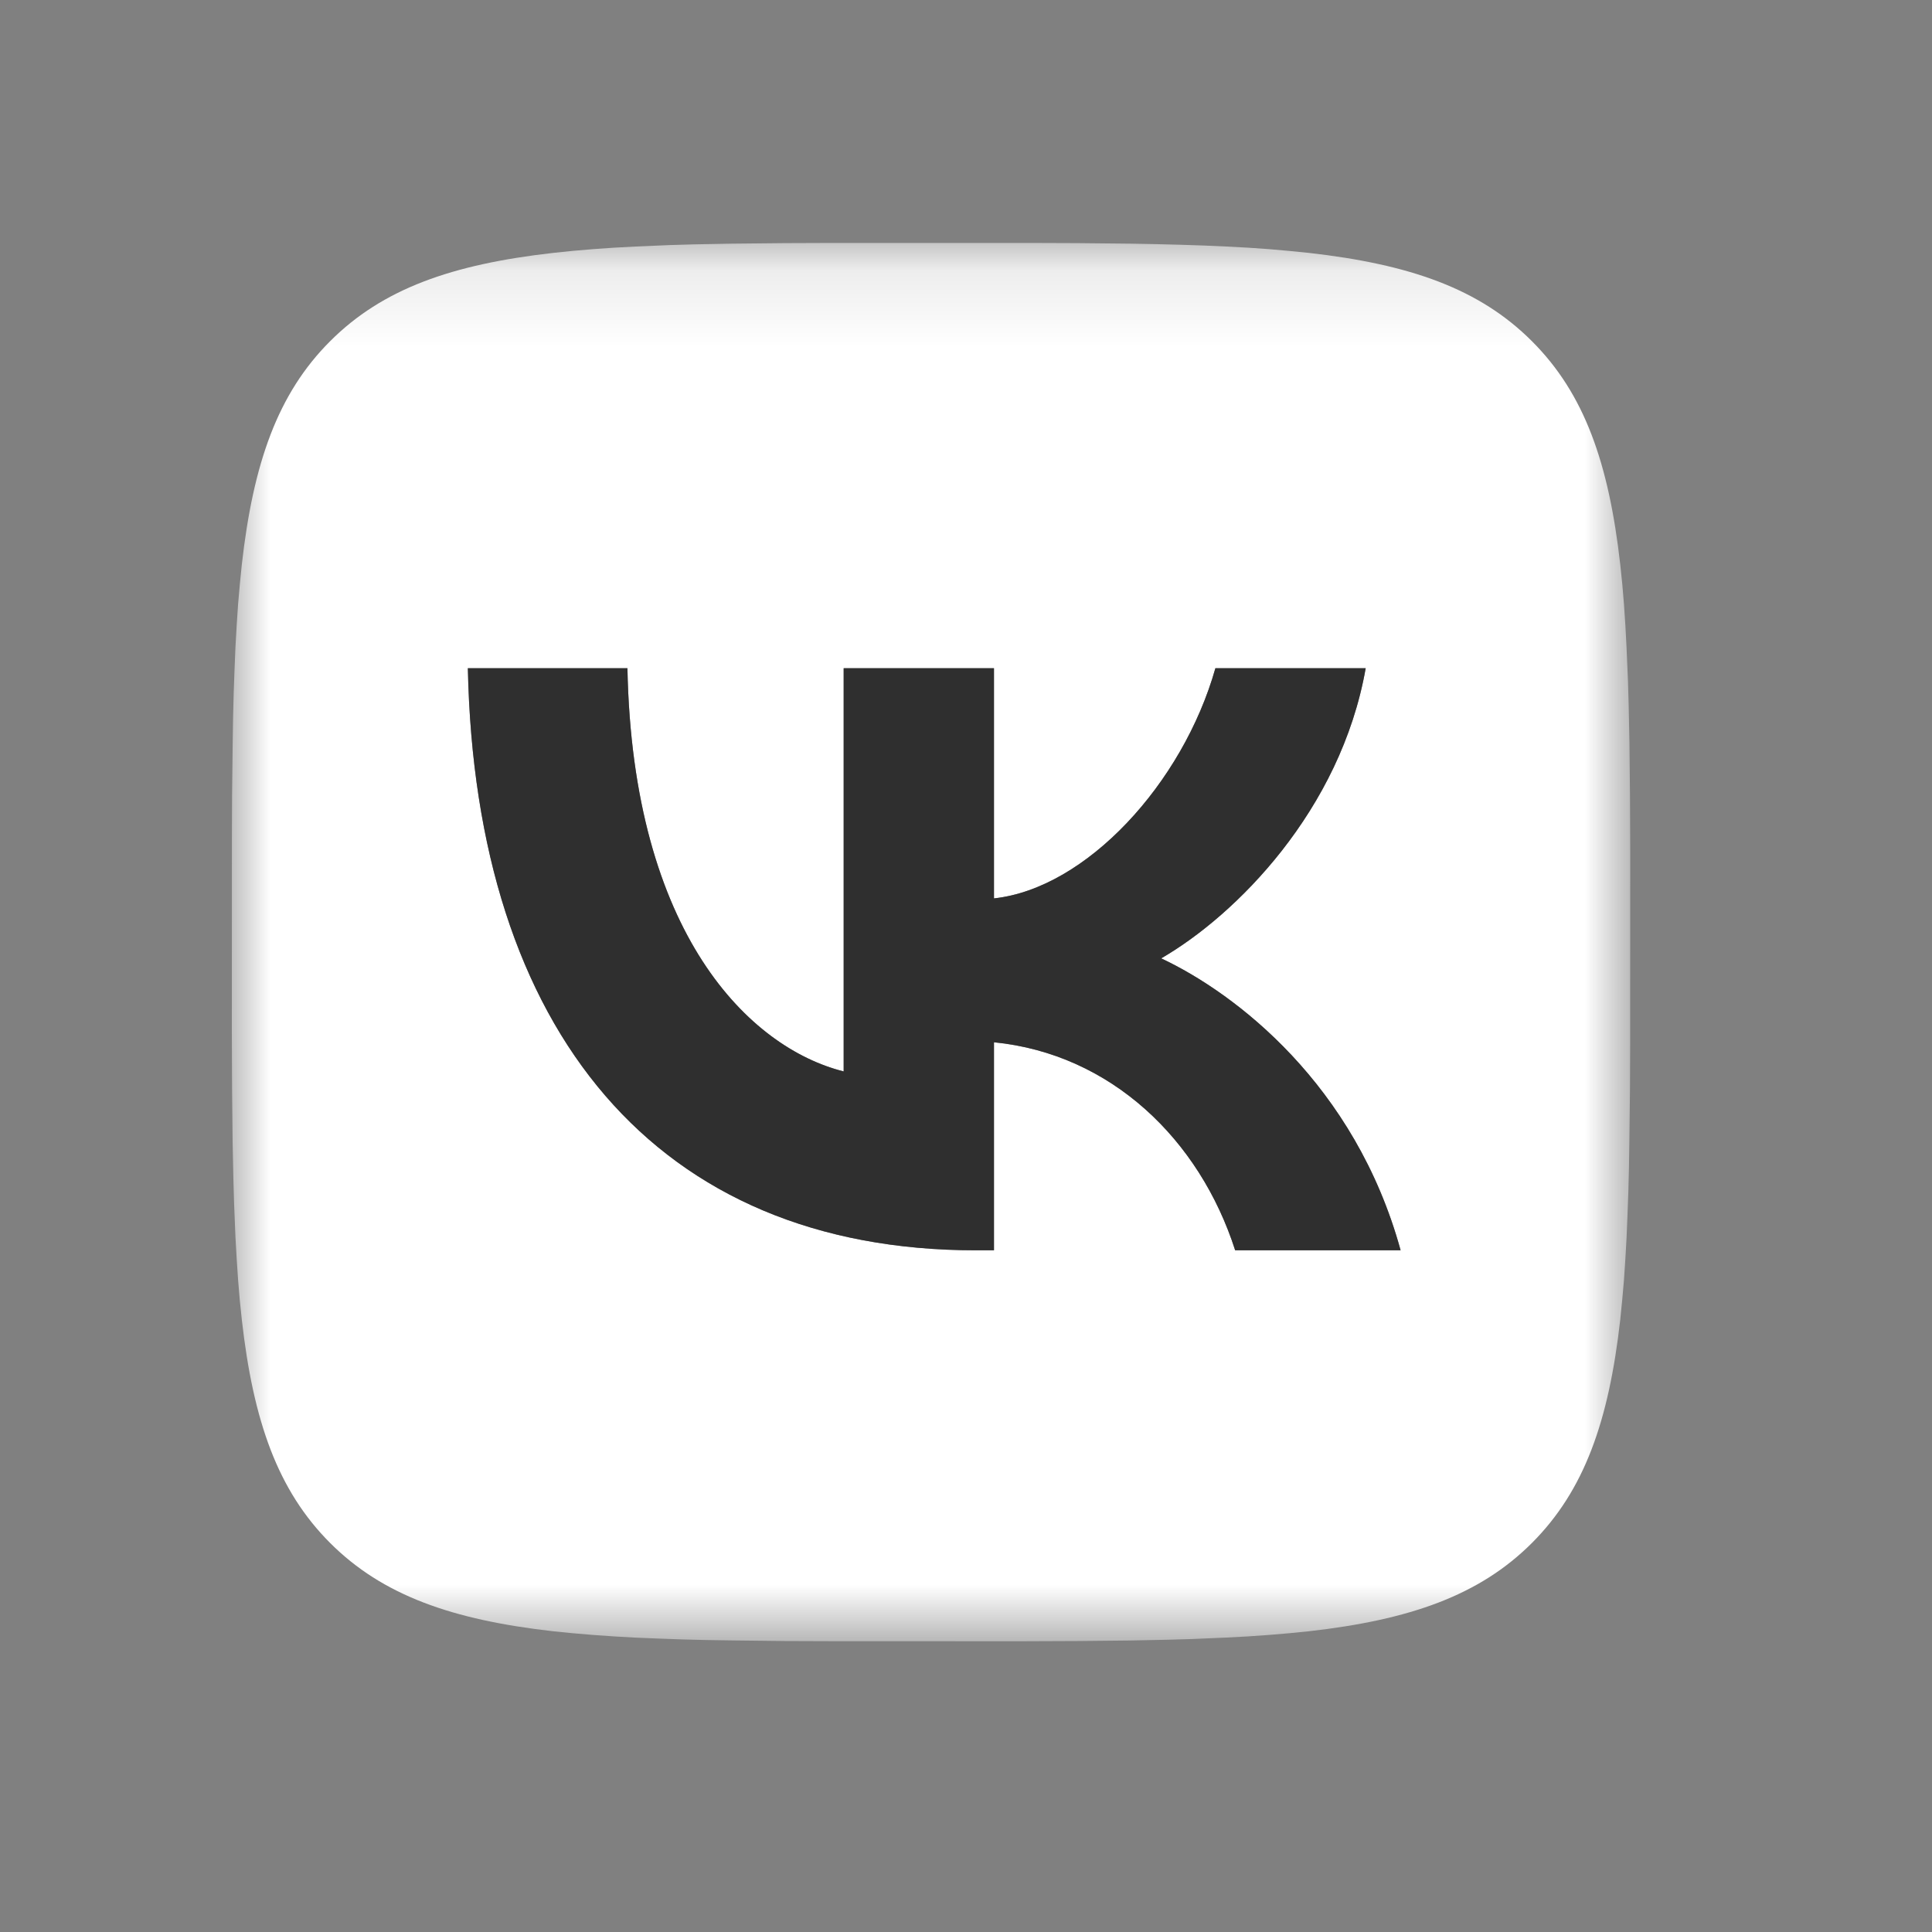
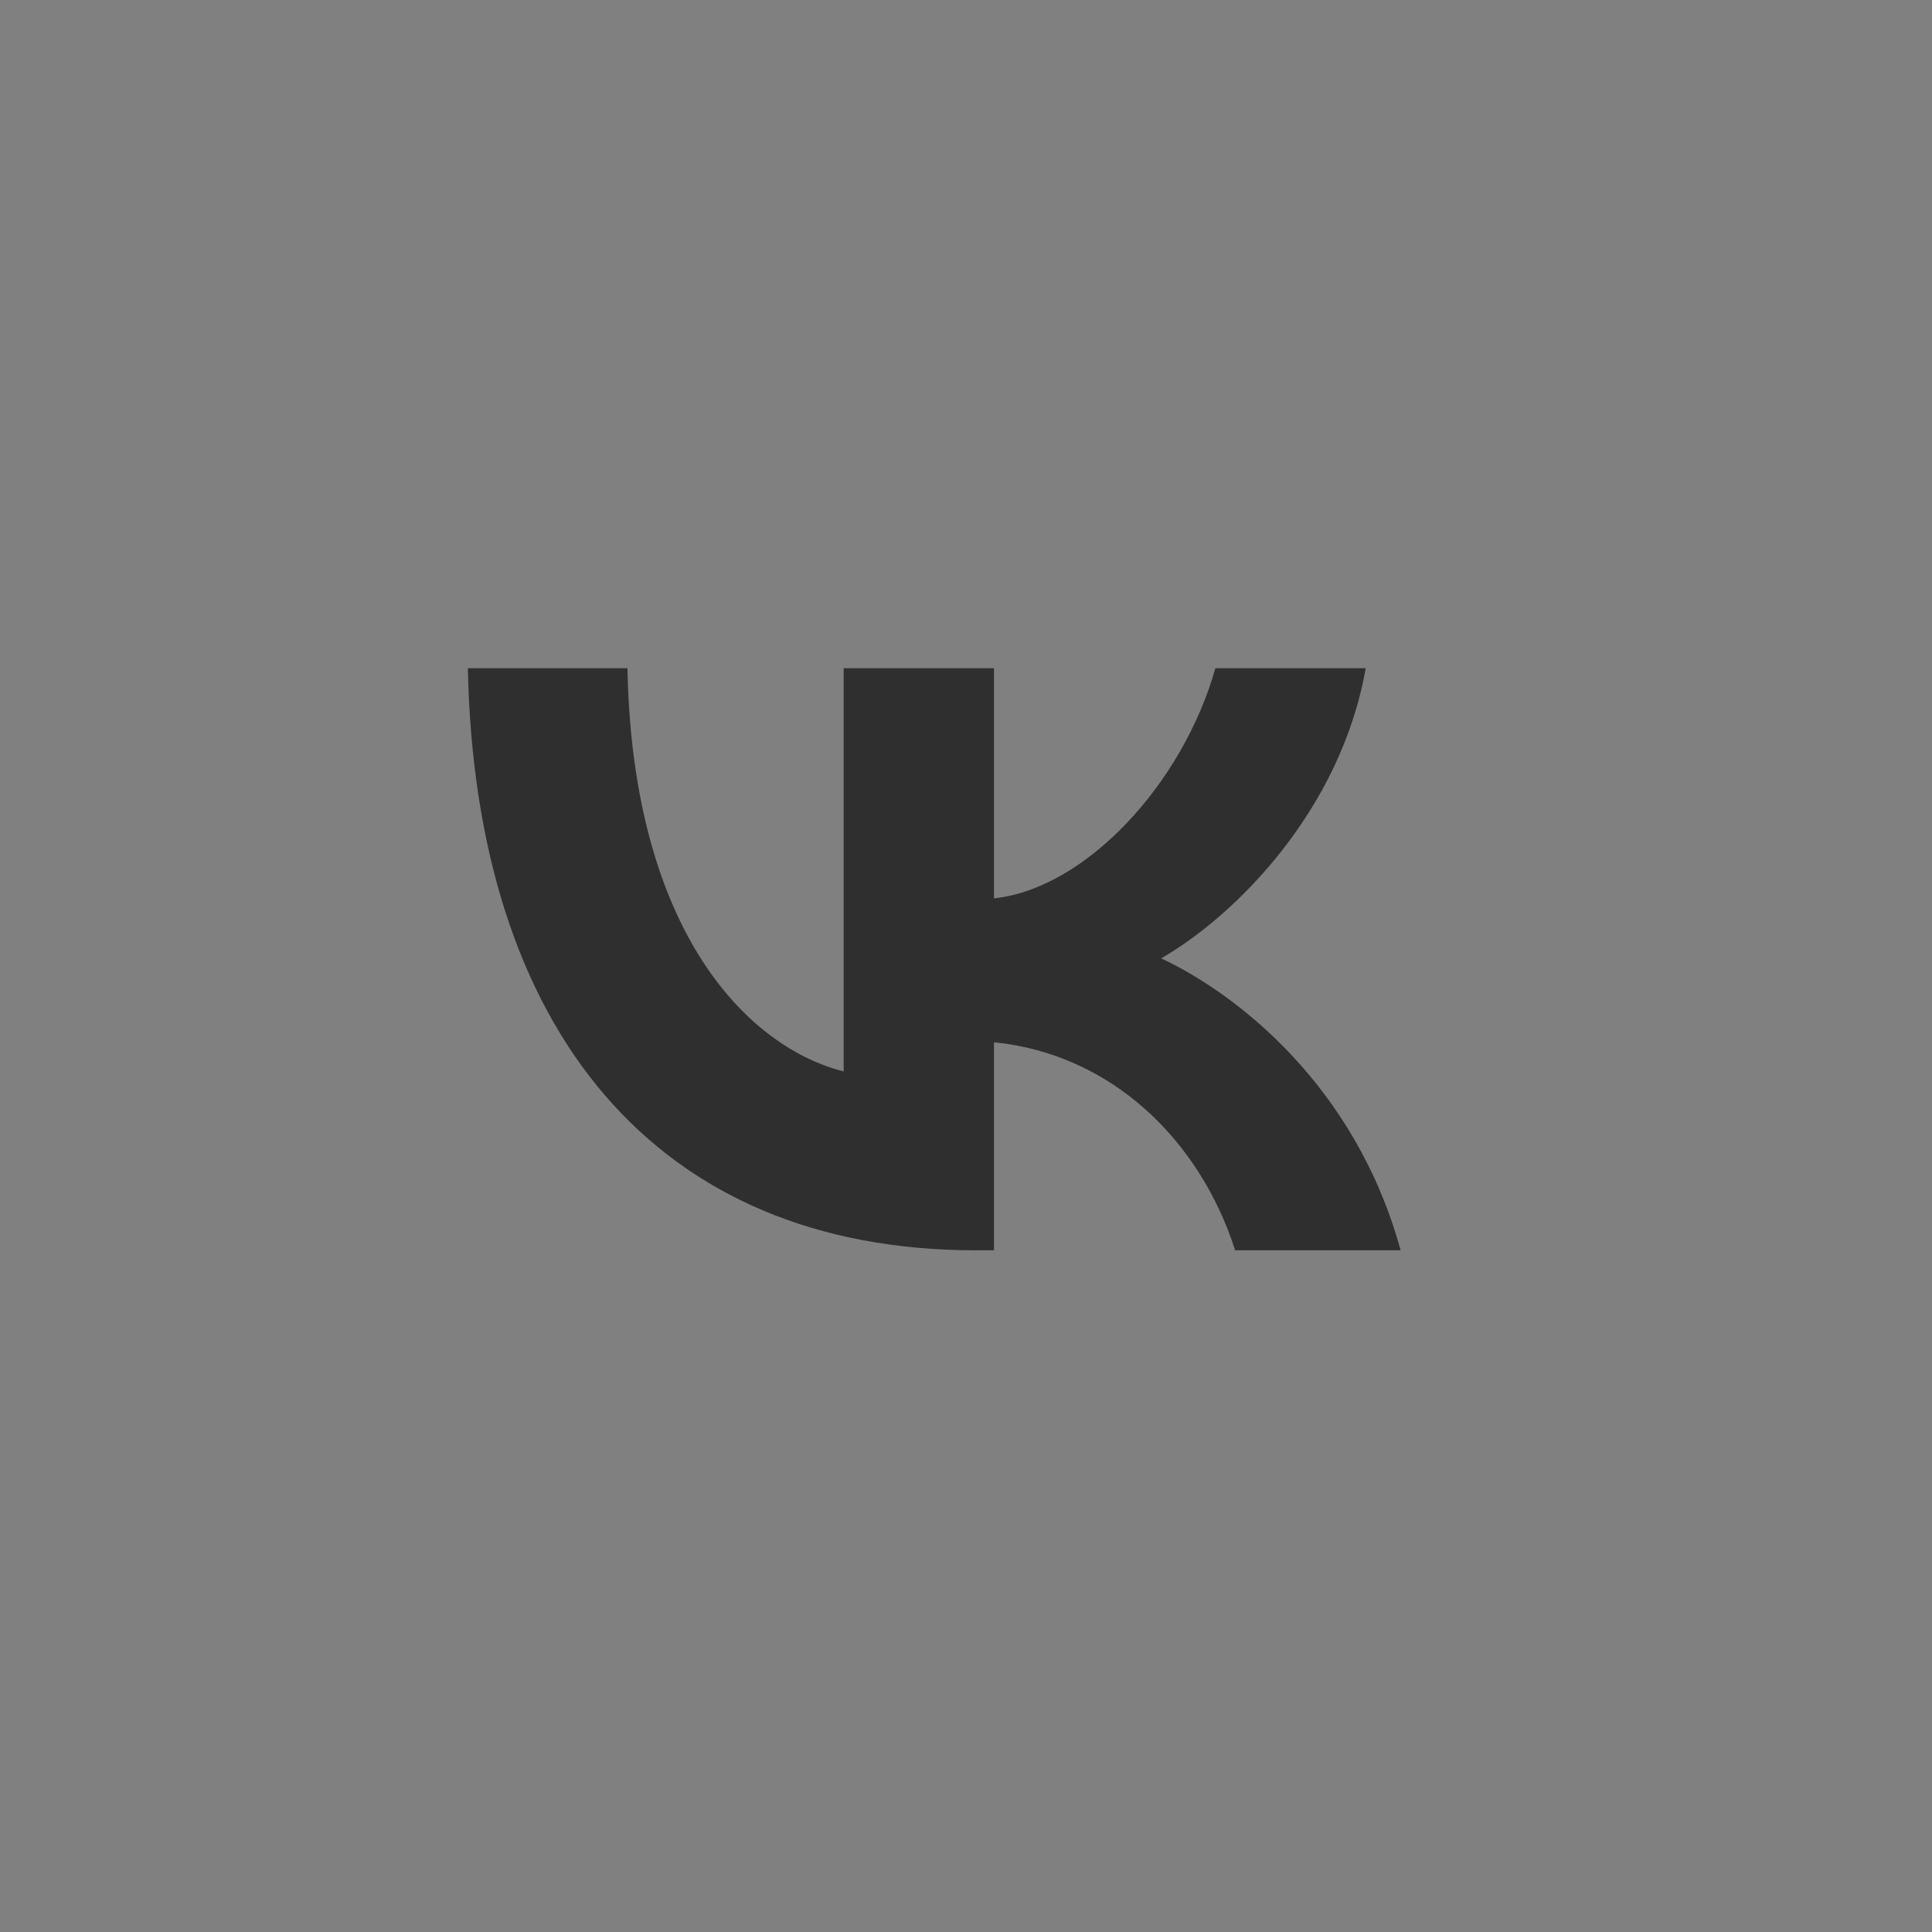
<svg xmlns="http://www.w3.org/2000/svg" width="25" height="25" viewBox="0 0 25 25" fill="none">
  <rect x="0" y="0" width="25" height="25" fill="#808080" stroke="none" />
  <mask id="mask0_183_2439" style="mask-type:luminance" maskUnits="userSpaceOnUse" x="3" y="3" width="19" height="19">
    <path d="M21.095 3.143H3V21.238H21.095V3.143Z" fill="white" />
  </mask>
  <g mask="url(#mask0_183_2439)">
-     <path d="M10.154 3.146L10.704 3.144H13.391L13.941 3.146L14.63 3.153L14.957 3.159L15.272 3.167L15.576 3.177L15.868 3.19L16.151 3.205L16.422 3.224L16.682 3.247L16.933 3.272C18.245 3.42 19.145 3.736 19.823 4.415C20.502 5.093 20.818 5.992 20.966 7.305L20.992 7.556L21.014 7.817L21.032 8.088L21.047 8.369L21.066 8.813L21.075 9.122L21.085 9.607L21.092 10.297L21.095 11.036L21.094 13.534L21.092 14.084L21.084 14.773L21.079 15.1L21.071 15.415L21.06 15.719L21.048 16.011L21.032 16.293L21.014 16.565L20.991 16.825L20.966 17.076C20.818 18.388 20.502 19.287 19.823 19.966C19.145 20.644 18.246 20.961 16.933 21.109L16.682 21.134L16.421 21.156L16.15 21.175L15.868 21.19L15.425 21.209L15.116 21.218L14.63 21.228L13.941 21.235L13.202 21.238L10.704 21.237L10.153 21.235L9.464 21.227L9.138 21.222L8.823 21.214L8.519 21.203L8.226 21.191L7.944 21.175L7.673 21.156L7.413 21.134L7.162 21.109C5.85 20.961 4.95 20.644 4.272 19.966C3.593 19.287 3.277 18.389 3.129 17.076L3.103 16.825L3.081 16.564L3.063 16.293L3.047 16.011L3.029 15.568L3.02 15.259L3.01 14.773L3.003 14.084L3 13.345L3.001 10.847L3.003 10.296L3.011 9.607L3.016 9.281L3.024 8.966L3.035 8.662L3.047 8.369L3.063 8.087L3.081 7.816L3.104 7.556L3.129 7.305C3.277 5.993 3.593 5.093 4.272 4.415C4.95 3.736 5.849 3.42 7.162 3.272L7.413 3.246L7.674 3.224L7.945 3.205L8.226 3.19L8.67 3.171L8.979 3.162L9.464 3.153L10.154 3.146ZM8.119 8.647H6.054C6.152 13.351 8.504 16.179 12.628 16.179H12.862V13.487C14.377 13.638 15.523 14.746 15.983 16.179H18.124C17.536 14.037 15.991 12.854 15.026 12.401C15.991 11.844 17.348 10.486 17.672 8.647H15.727C15.305 10.139 14.053 11.497 12.862 11.625V8.647H10.917V13.864C9.71 13.562 8.187 12.1 8.119 8.647Z" fill="white" />
    <path d="M8.119 8.647H6.054C6.152 13.351 8.504 16.179 12.628 16.179H12.862V13.487C14.377 13.638 15.523 14.746 15.983 16.179H18.124C17.536 14.037 15.991 12.854 15.026 12.401C15.991 11.844 17.348 10.486 17.672 8.647H15.727C15.305 10.139 14.053 11.497 12.862 11.625V8.647H10.917V13.864C9.71 13.562 8.187 12.1 8.119 8.647Z" fill="#2F2F2F" />
  </g>
</svg>